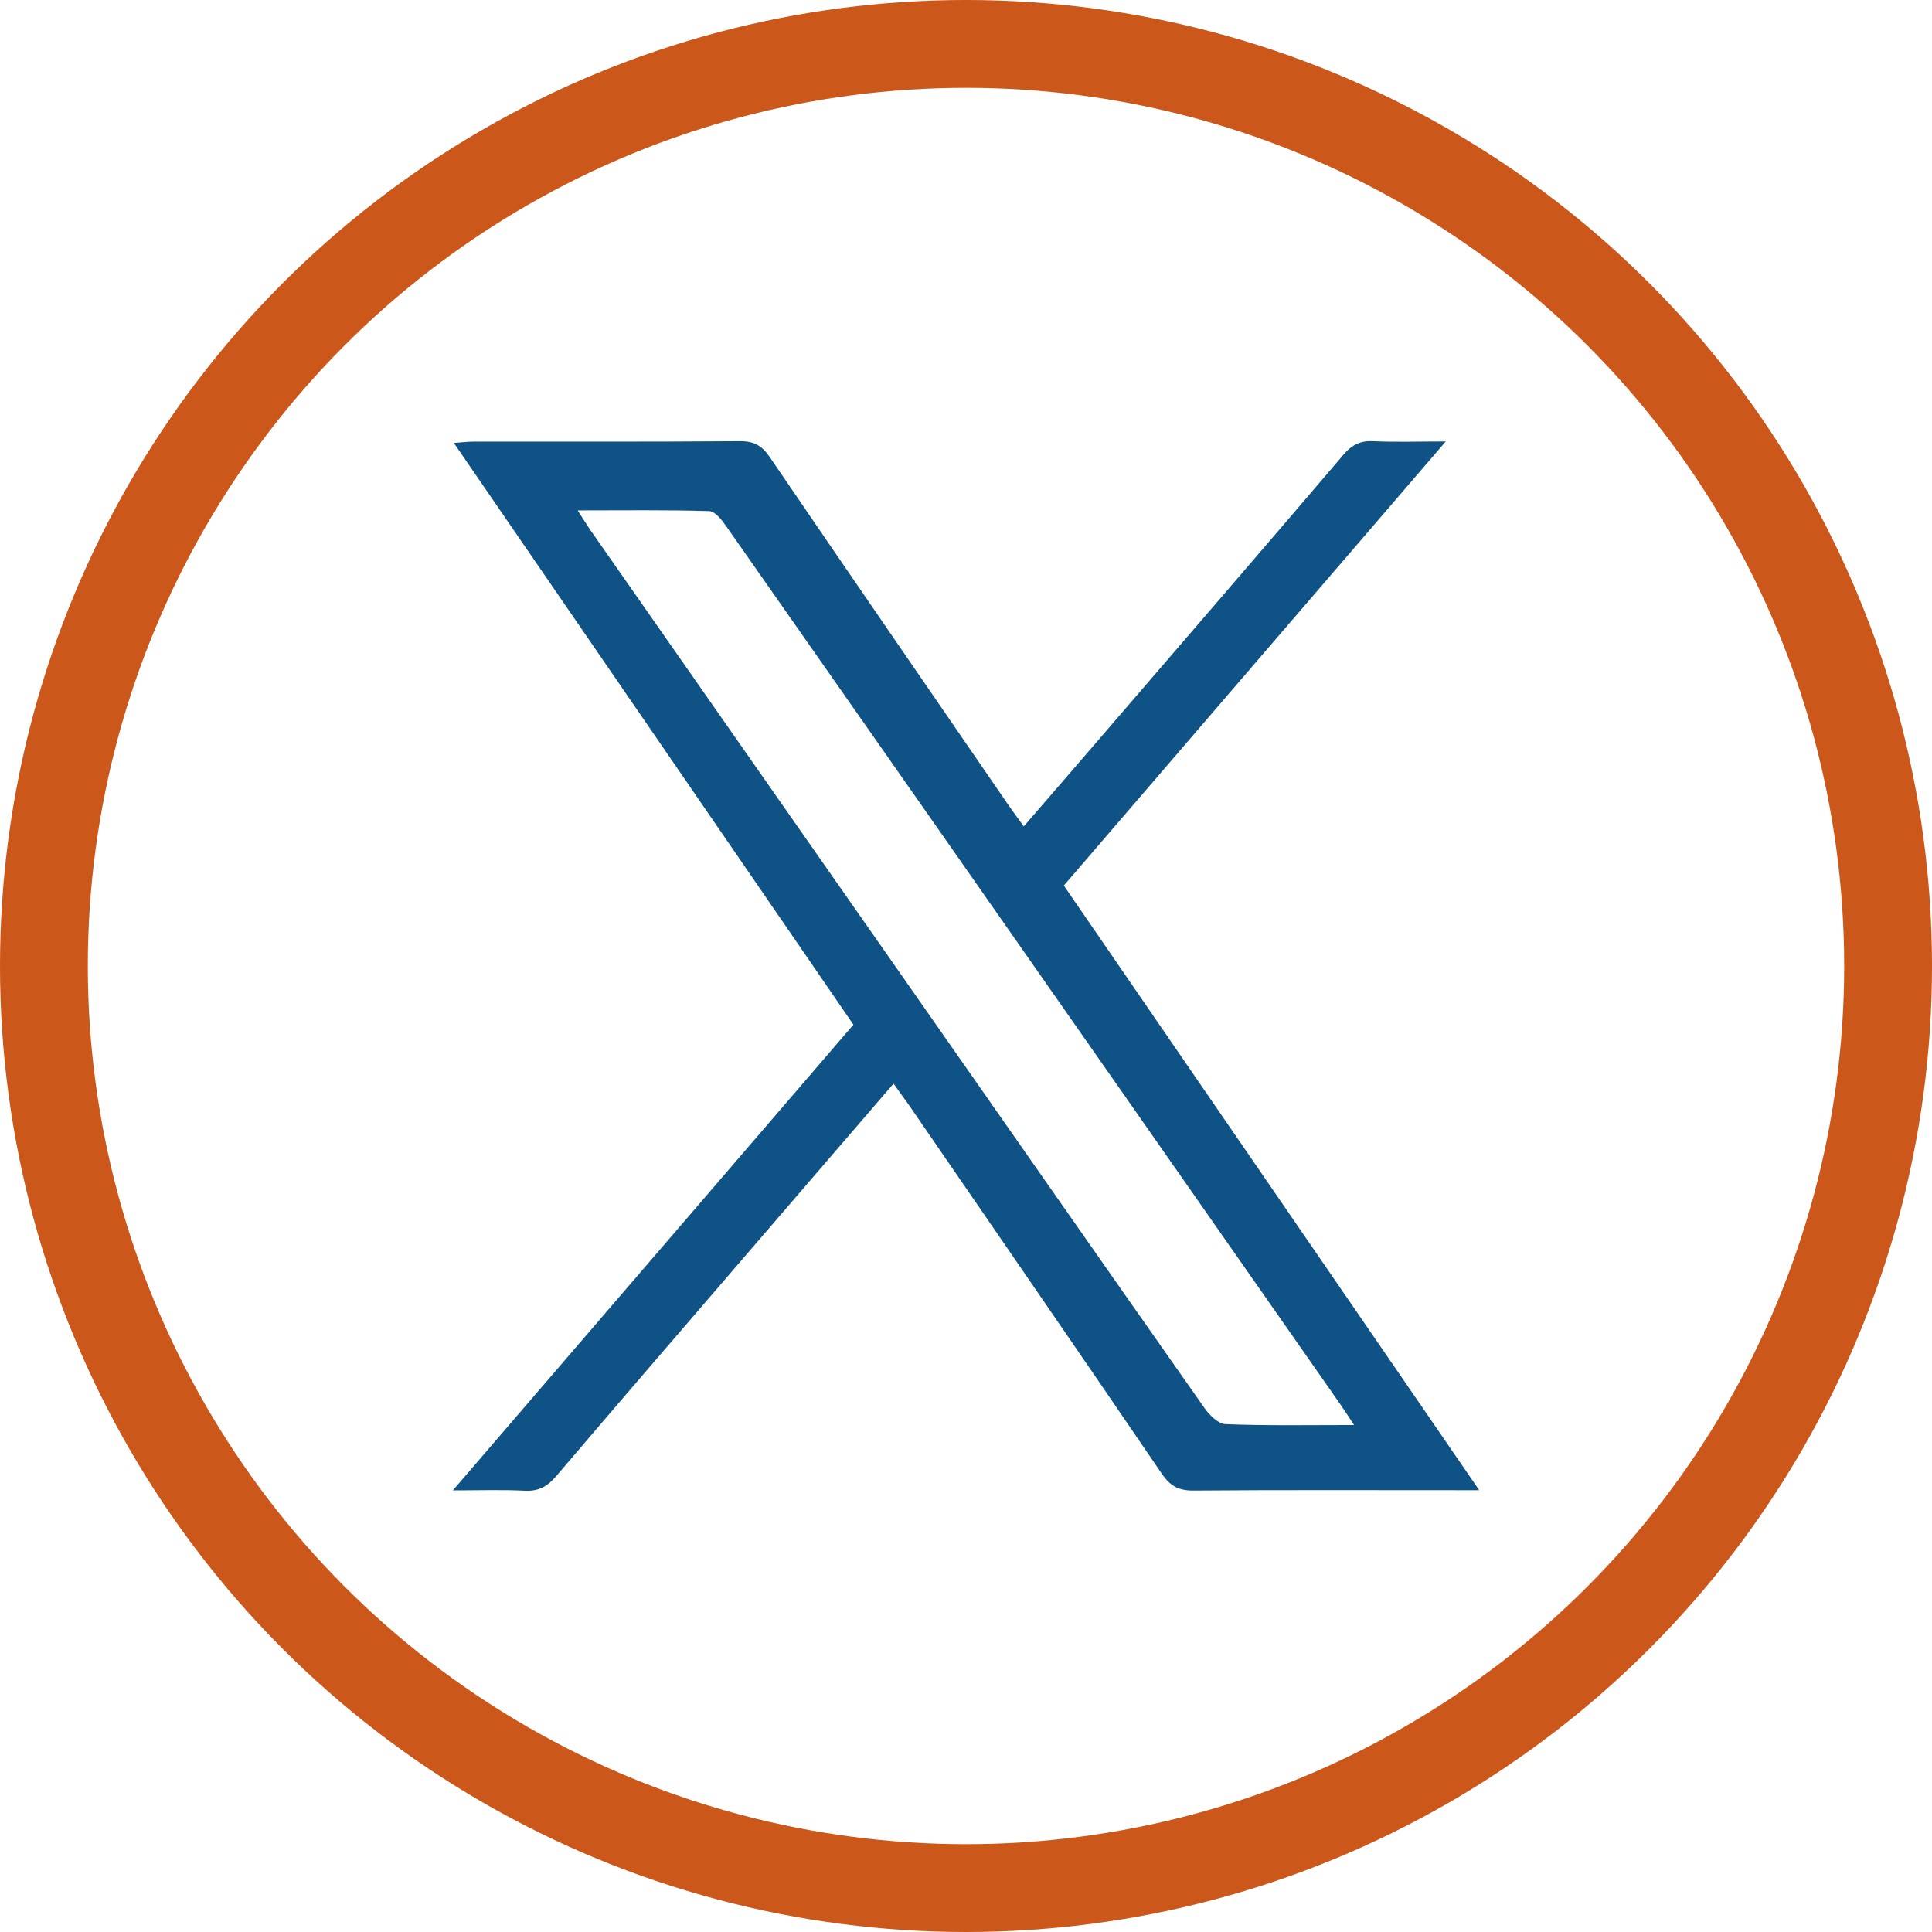
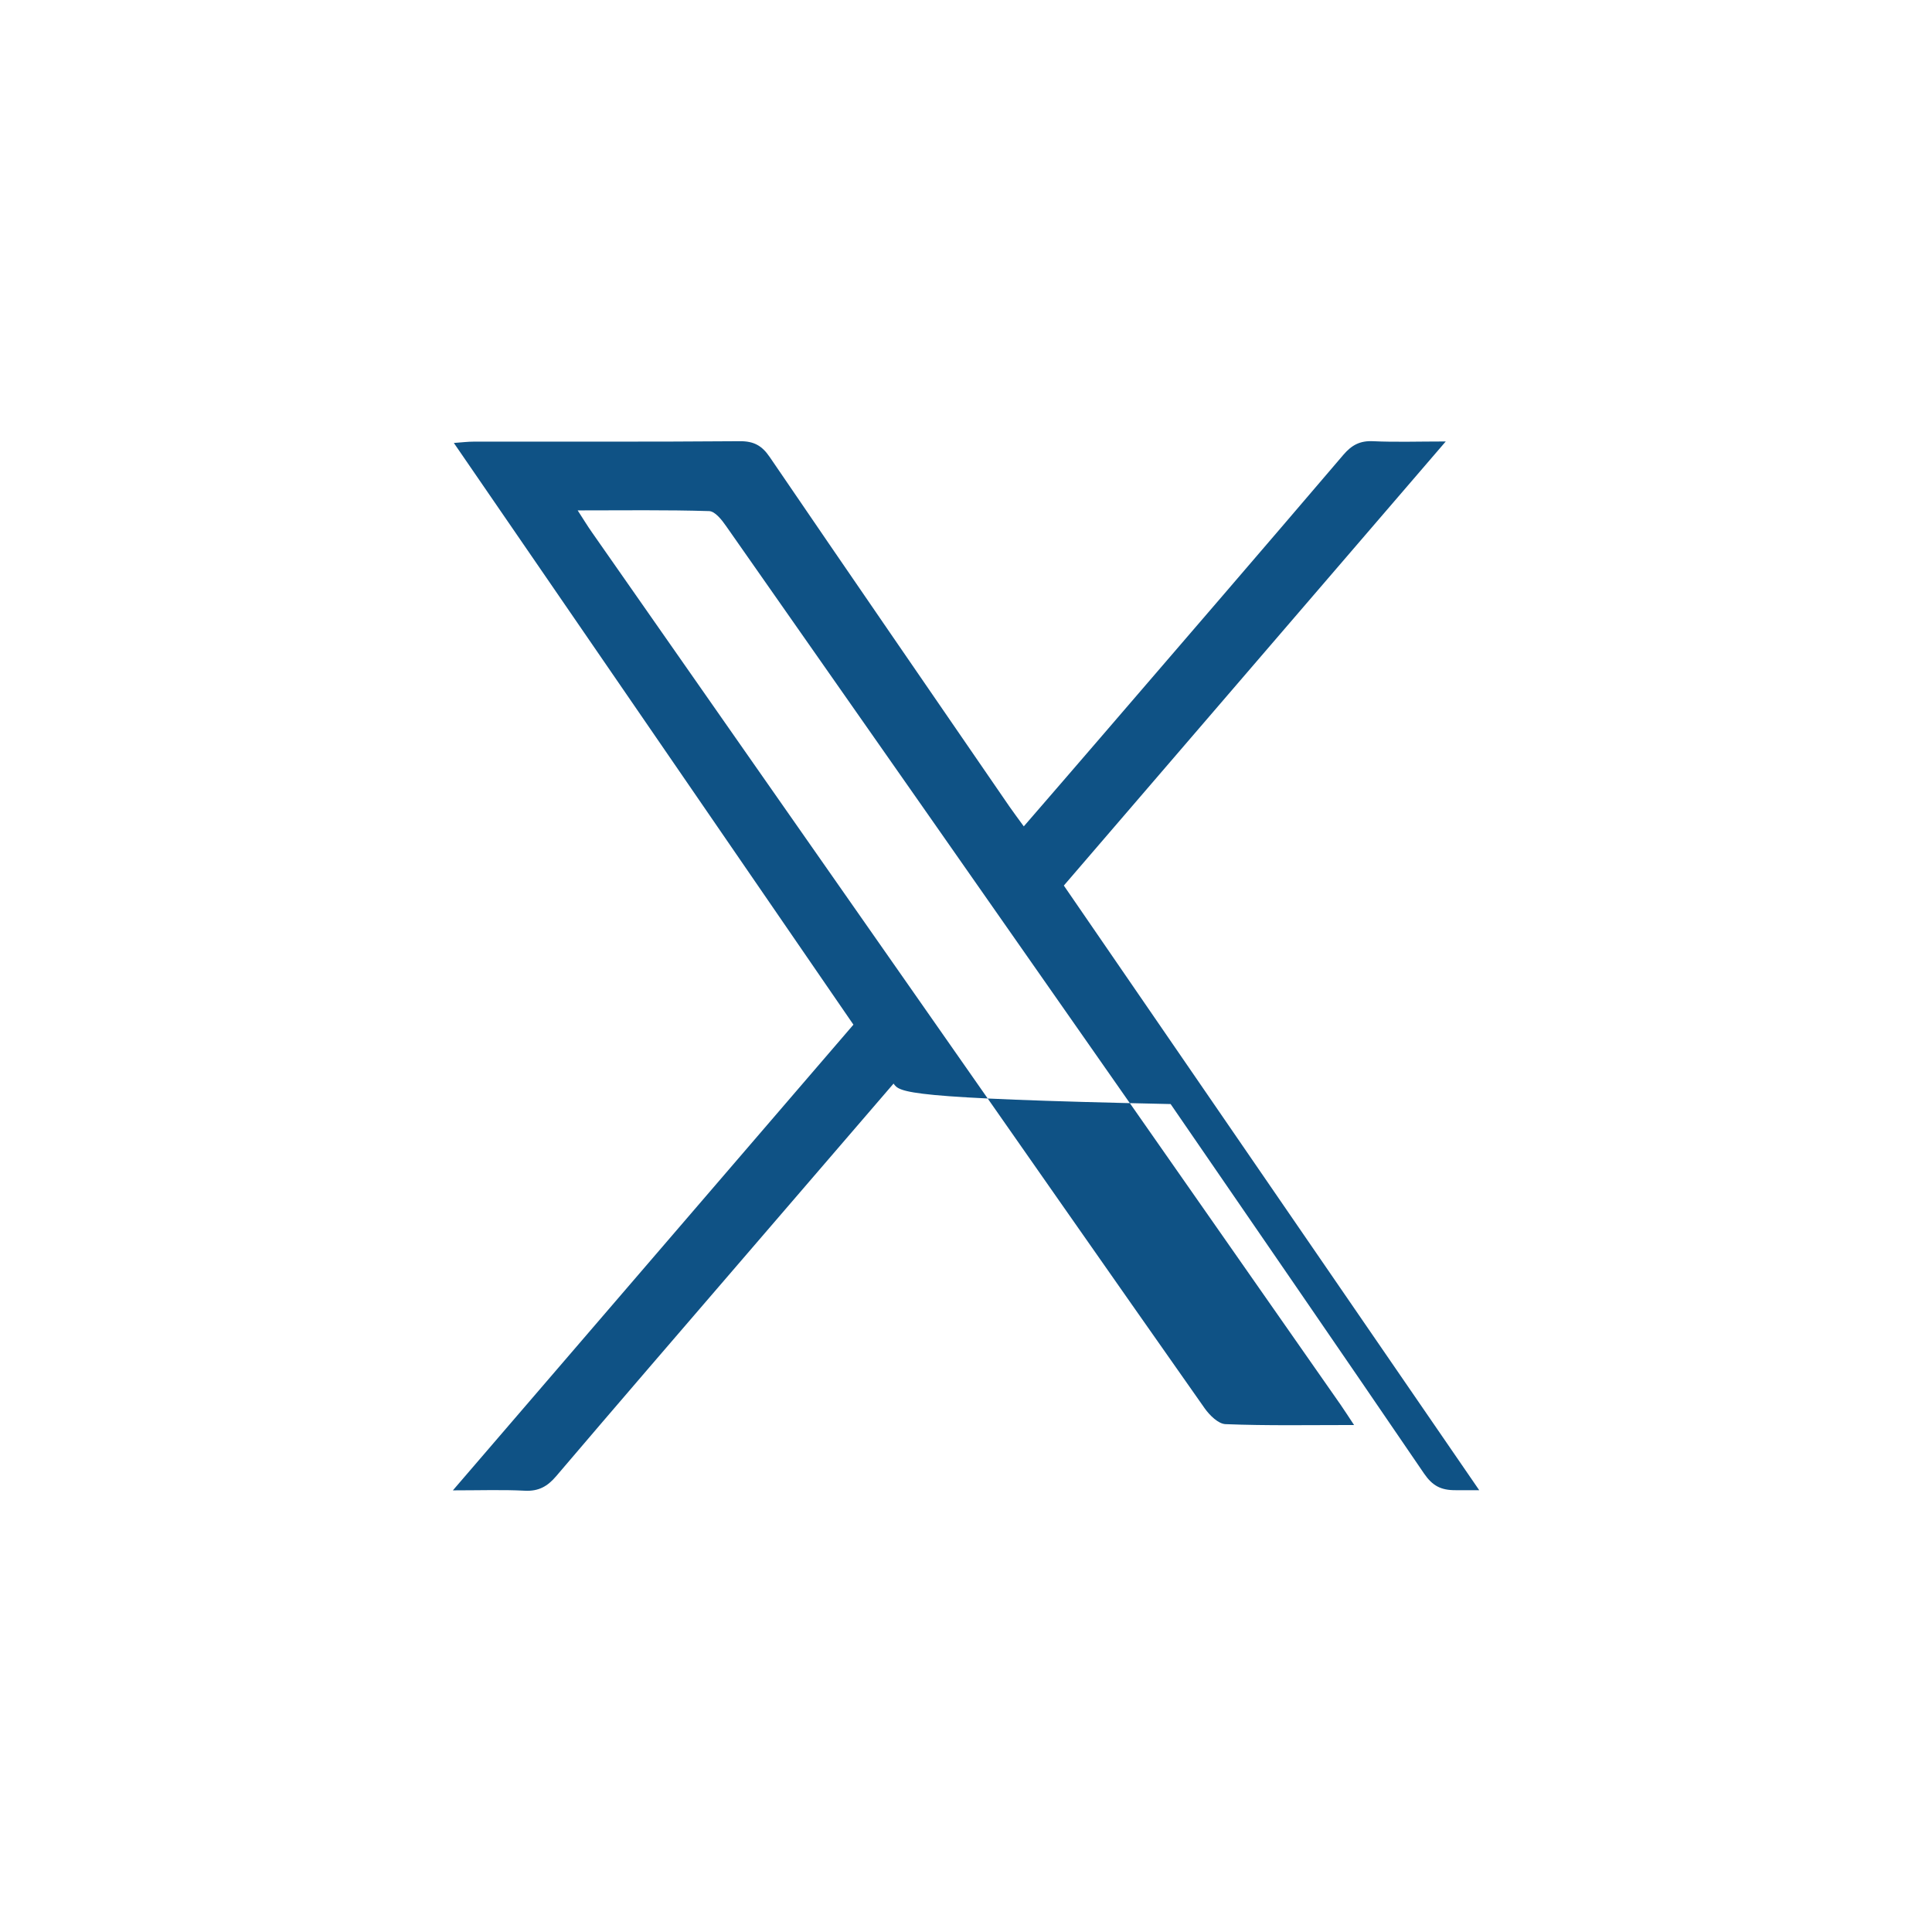
<svg xmlns="http://www.w3.org/2000/svg" version="1.1" x="0px" y="0px" width="22px" height="22px" viewBox="0 0 22 22" enable-background="new 0 0 22 22" xml:space="preserve">
  <defs>
</defs>
  <g>
-     <circle id="Elipse_541_1_" fill="none" stroke="#CB571B" cx="11" cy="11" r="10.5" />
    <g>
-       <path fill="#0F5285" d="M10.175,12.339c-0.583,0.677-1.15,1.336-1.717,1.995c-0.71,0.825-1.421,1.649-2.126,2.477    c-0.099,0.116-0.2,0.172-0.356,0.164c-0.254-0.013-0.508-0.004-0.819-0.004c1.54-1.791,3.046-3.542,4.561-5.303    c-1.516-2.207-3.024-4.401-4.55-6.624c0.095-0.007,0.16-0.015,0.225-0.015c1.011-0.001,2.021,0.003,3.032-0.005    c0.159-0.001,0.251,0.05,0.339,0.179c0.906,1.329,1.818,2.653,2.729,3.979c0.048,0.069,0.098,0.136,0.165,0.228    c0.3-0.347,0.588-0.679,0.875-1.013c0.923-1.072,1.847-2.143,2.765-3.219c0.095-0.111,0.19-0.161,0.337-0.154    c0.256,0.012,0.512,0.003,0.828,0.003c-1.465,1.704-2.9,3.373-4.349,5.057c1.569,2.284,3.136,4.565,4.73,6.885    c-0.121,0-0.195,0-0.269,0c-0.995,0-1.99-0.004-2.985,0.004c-0.167,0.001-0.263-0.05-0.358-0.188    c-0.958-1.406-1.924-2.807-2.887-4.209C10.295,12.508,10.246,12.439,10.175,12.339z M15.419,16.227    c-0.07-0.105-0.11-0.169-0.154-0.232c-0.818-1.171-1.636-2.342-2.455-3.513c-1.513-2.164-3.025-4.327-4.54-6.489    C8.221,5.922,8.143,5.822,8.075,5.82C7.59,5.805,7.103,5.812,6.578,5.812c0.068,0.105,0.111,0.176,0.158,0.243    c1.227,1.757,2.455,3.513,3.683,5.269c1.099,1.572,2.196,3.144,3.299,4.713c0.056,0.079,0.155,0.177,0.237,0.18    C14.428,16.236,14.902,16.227,15.419,16.227z" />
+       <path fill="#0F5285" d="M10.175,12.339c-0.583,0.677-1.15,1.336-1.717,1.995c-0.71,0.825-1.421,1.649-2.126,2.477    c-0.099,0.116-0.2,0.172-0.356,0.164c-0.254-0.013-0.508-0.004-0.819-0.004c1.54-1.791,3.046-3.542,4.561-5.303    c-1.516-2.207-3.024-4.401-4.55-6.624c0.095-0.007,0.16-0.015,0.225-0.015c1.011-0.001,2.021,0.003,3.032-0.005    c0.159-0.001,0.251,0.05,0.339,0.179c0.906,1.329,1.818,2.653,2.729,3.979c0.048,0.069,0.098,0.136,0.165,0.228    c0.3-0.347,0.588-0.679,0.875-1.013c0.923-1.072,1.847-2.143,2.765-3.219c0.095-0.111,0.19-0.161,0.337-0.154    c0.256,0.012,0.512,0.003,0.828,0.003c-1.465,1.704-2.9,3.373-4.349,5.057c1.569,2.284,3.136,4.565,4.73,6.885    c-0.121,0-0.195,0-0.269,0c-0.167,0.001-0.263-0.05-0.358-0.188    c-0.958-1.406-1.924-2.807-2.887-4.209C10.295,12.508,10.246,12.439,10.175,12.339z M15.419,16.227    c-0.07-0.105-0.11-0.169-0.154-0.232c-0.818-1.171-1.636-2.342-2.455-3.513c-1.513-2.164-3.025-4.327-4.54-6.489    C8.221,5.922,8.143,5.822,8.075,5.82C7.59,5.805,7.103,5.812,6.578,5.812c0.068,0.105,0.111,0.176,0.158,0.243    c1.227,1.757,2.455,3.513,3.683,5.269c1.099,1.572,2.196,3.144,3.299,4.713c0.056,0.079,0.155,0.177,0.237,0.18    C14.428,16.236,14.902,16.227,15.419,16.227z" />
    </g>
  </g>
</svg>